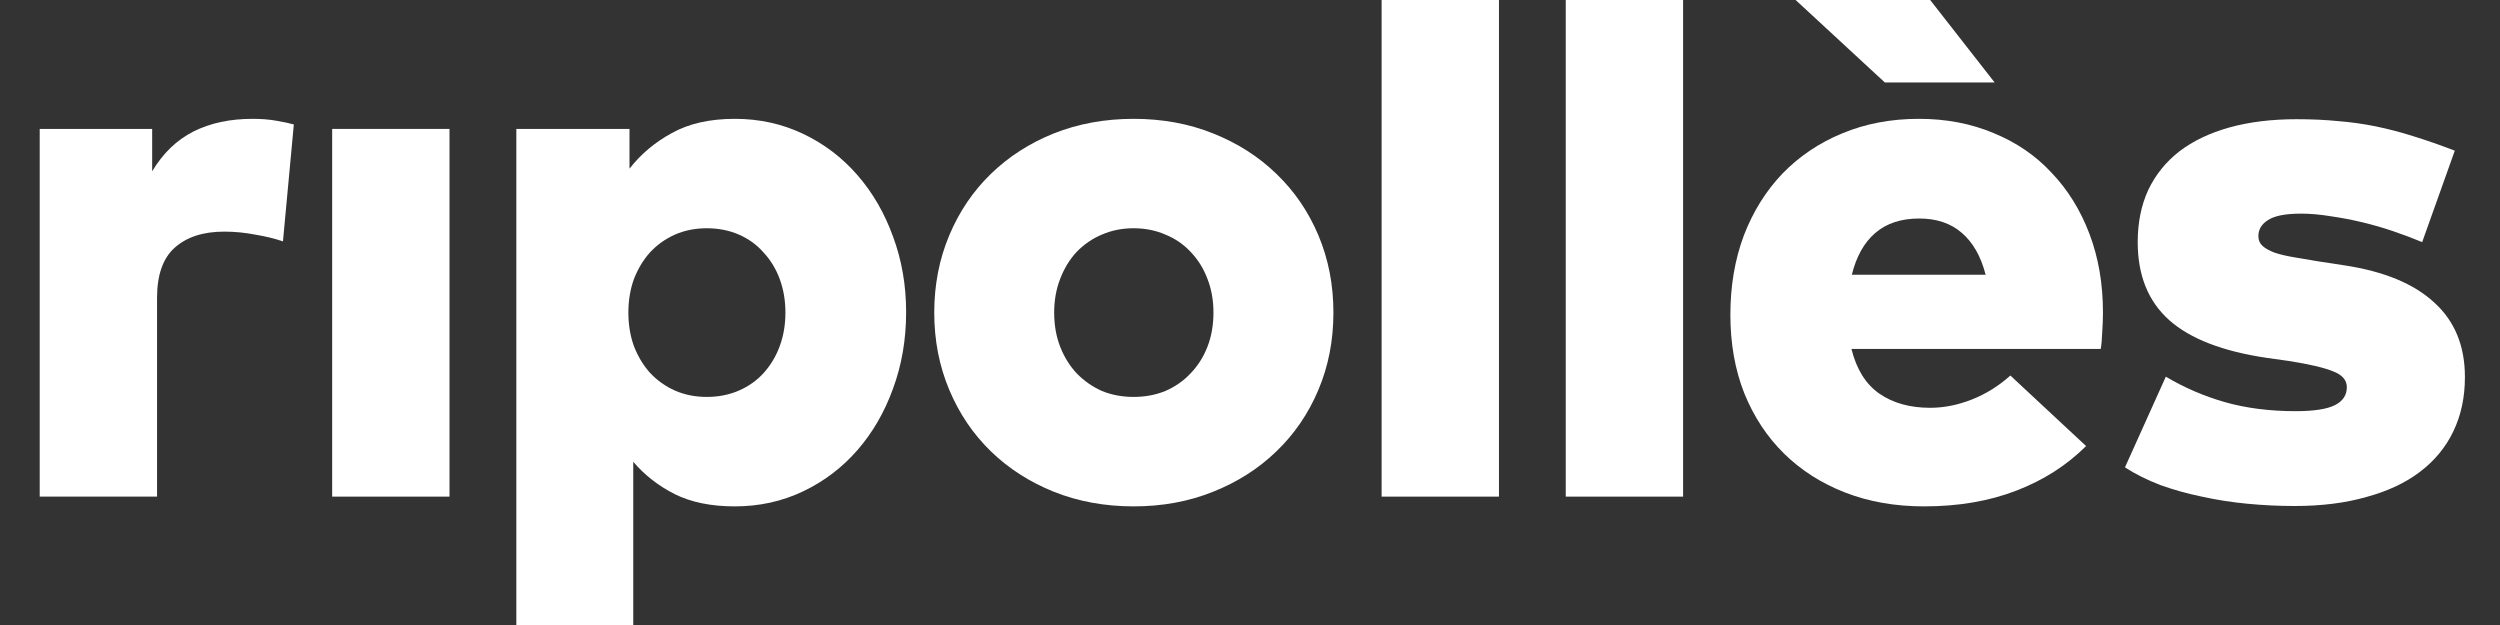
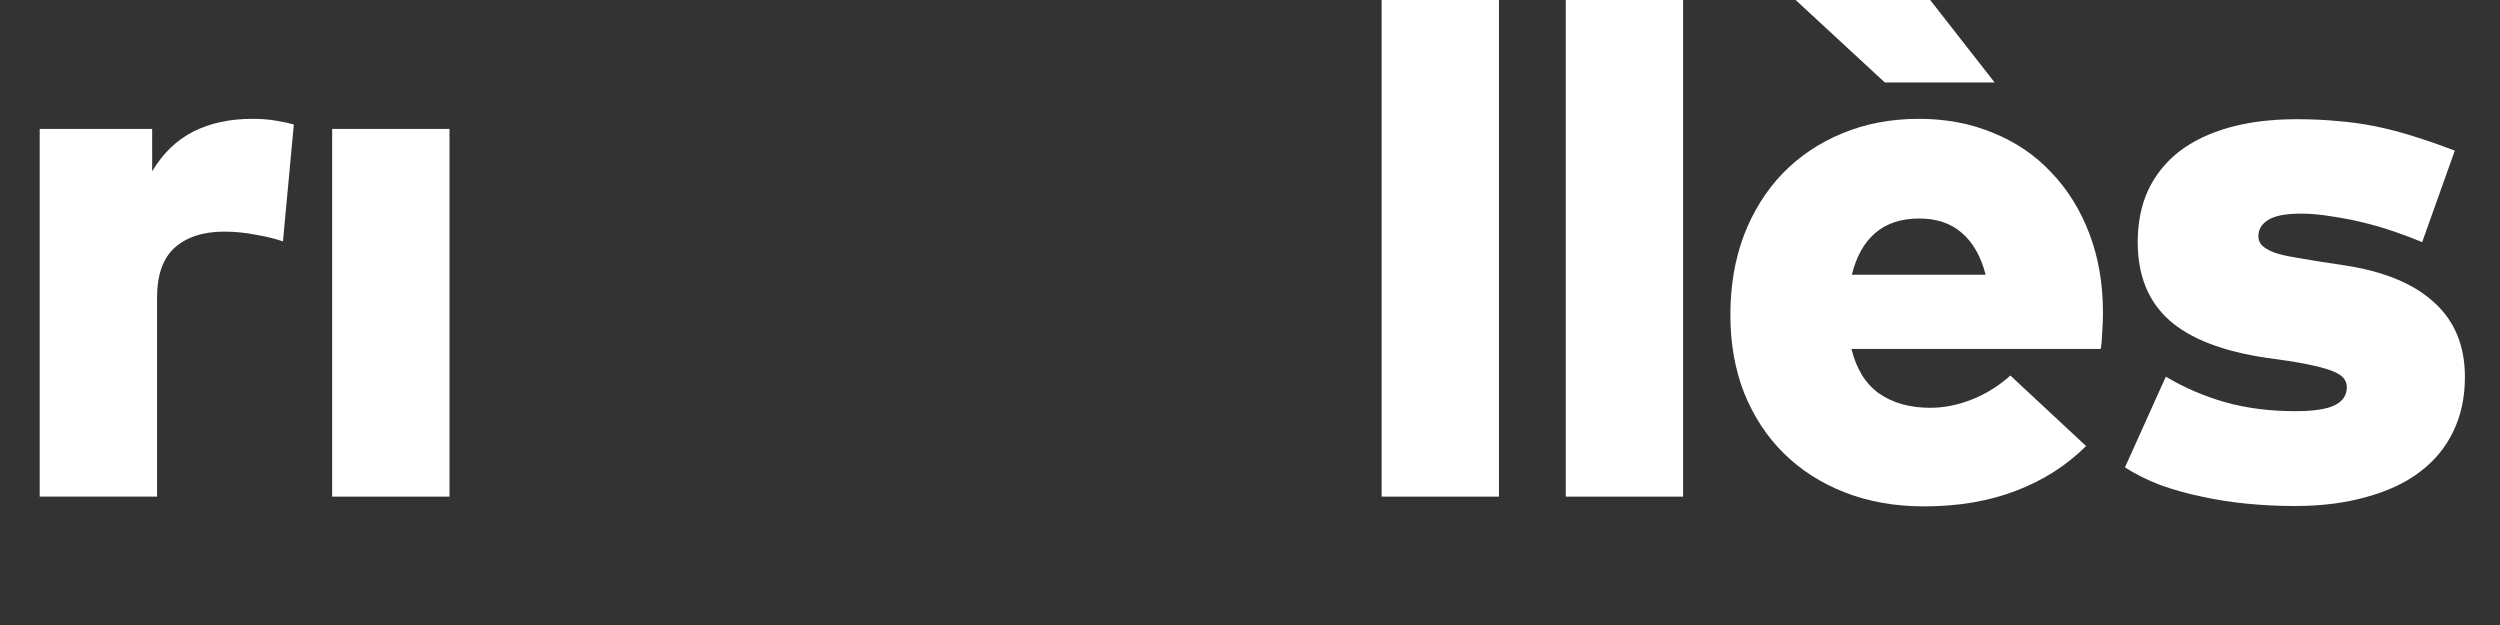
<svg xmlns="http://www.w3.org/2000/svg" width="60" height="15" viewBox="0 0 60 15" fill="none">
  <rect x="0" y="0" width="60" height="15" fill="#333333" stroke="none" />
  <path d="M6.063 2.852C6.272 2.852 6.461 2.867 6.629 2.897C6.803 2.927 6.944 2.957 7.052 2.987L6.791 5.793C6.599 5.727 6.377 5.673 6.126 5.631C5.88 5.583 5.631 5.559 5.379 5.559C4.875 5.559 4.479 5.688 4.191 5.946C3.91 6.198 3.769 6.6 3.769 7.151V11.919H0.953V3.094H3.652V4.111C3.91 3.679 4.239 3.361 4.641 3.157C5.043 2.954 5.517 2.852 6.063 2.852Z" fill="white" />
  <path d="M10.788 11.919H7.972V3.094H10.788V11.919Z" fill="white" />
-   <path d="M17.636 2.852C18.224 2.852 18.769 2.972 19.273 3.211C19.777 3.451 20.212 3.781 20.577 4.201C20.943 4.621 21.228 5.112 21.432 5.676C21.642 6.24 21.747 6.846 21.747 7.493C21.747 8.147 21.642 8.759 21.432 9.328C21.228 9.892 20.943 10.384 20.577 10.804C20.212 11.223 19.777 11.553 19.273 11.793C18.769 12.033 18.224 12.153 17.636 12.153C17.066 12.153 16.583 12.054 16.188 11.856C15.798 11.658 15.468 11.4 15.198 11.082V15H12.392V3.094H15.108V4.048C15.378 3.7 15.717 3.415 16.125 3.193C16.532 2.966 17.036 2.852 17.636 2.852ZM16.961 5.478C16.685 5.478 16.43 5.529 16.197 5.631C15.969 5.733 15.771 5.874 15.603 6.054C15.441 6.234 15.312 6.447 15.216 6.693C15.126 6.939 15.081 7.208 15.081 7.502C15.081 7.796 15.126 8.066 15.216 8.312C15.312 8.558 15.441 8.771 15.603 8.951C15.771 9.13 15.969 9.271 16.197 9.373C16.43 9.475 16.685 9.526 16.961 9.526C17.243 9.526 17.501 9.475 17.735 9.373C17.969 9.271 18.167 9.13 18.328 8.951C18.496 8.765 18.625 8.549 18.715 8.303C18.805 8.057 18.85 7.79 18.85 7.502C18.85 7.214 18.805 6.948 18.715 6.702C18.625 6.456 18.496 6.243 18.328 6.063C18.167 5.877 17.969 5.733 17.735 5.631C17.501 5.529 17.243 5.478 16.961 5.478Z" fill="white" />
-   <path d="M27.207 2.852C27.897 2.852 28.533 2.969 29.114 3.202C29.702 3.436 30.209 3.76 30.635 4.174C31.066 4.588 31.402 5.079 31.642 5.649C31.882 6.219 32.002 6.837 32.002 7.502C32.002 8.168 31.882 8.786 31.642 9.355C31.402 9.925 31.066 10.417 30.635 10.831C30.209 11.244 29.702 11.568 29.114 11.802C28.533 12.036 27.897 12.153 27.207 12.153C26.518 12.153 25.879 12.036 25.291 11.802C24.71 11.568 24.206 11.244 23.78 10.831C23.354 10.417 23.021 9.925 22.782 9.355C22.542 8.786 22.422 8.168 22.422 7.502C22.422 6.837 22.542 6.219 22.782 5.649C23.021 5.079 23.354 4.588 23.78 4.174C24.206 3.76 24.71 3.436 25.291 3.202C25.879 2.969 26.518 2.852 27.207 2.852ZM27.207 5.478C26.931 5.478 26.677 5.529 26.443 5.631C26.215 5.727 26.014 5.865 25.84 6.045C25.672 6.225 25.54 6.441 25.444 6.693C25.348 6.939 25.3 7.208 25.3 7.502C25.3 7.802 25.348 8.075 25.444 8.321C25.54 8.567 25.672 8.78 25.84 8.96C26.014 9.139 26.215 9.28 26.443 9.382C26.677 9.478 26.931 9.526 27.207 9.526C27.483 9.526 27.738 9.478 27.972 9.382C28.206 9.28 28.407 9.139 28.575 8.96C28.748 8.78 28.884 8.567 28.979 8.321C29.075 8.075 29.123 7.802 29.123 7.502C29.123 7.208 29.075 6.939 28.979 6.693C28.884 6.441 28.748 6.225 28.575 6.045C28.407 5.865 28.206 5.727 27.972 5.631C27.738 5.529 27.483 5.478 27.207 5.478Z" fill="white" />
  <path d="M35.975 11.919H33.159V0H35.975V11.919Z" fill="white" />
  <path d="M40.394 11.919H37.578V0H40.394V11.919Z" fill="white" />
  <path d="M46.054 2.852C46.708 2.852 47.304 2.966 47.844 3.193C48.39 3.415 48.855 3.733 49.239 4.147C49.628 4.555 49.931 5.043 50.147 5.613C50.363 6.183 50.471 6.813 50.471 7.502C50.471 7.646 50.465 7.805 50.453 7.979C50.447 8.147 50.435 8.279 50.417 8.375H44.435C44.555 8.861 44.777 9.217 45.101 9.445C45.431 9.673 45.838 9.787 46.324 9.787C46.654 9.787 46.987 9.721 47.322 9.589C47.658 9.457 47.967 9.265 48.249 9.013L50.066 10.705C49.604 11.166 49.047 11.523 48.393 11.775C47.739 12.027 47.002 12.153 46.18 12.153C45.484 12.153 44.852 12.042 44.282 11.82C43.712 11.598 43.224 11.286 42.816 10.885C42.408 10.483 42.09 10 41.862 9.436C41.64 8.873 41.529 8.246 41.529 7.556C41.529 6.861 41.637 6.225 41.853 5.649C42.075 5.073 42.384 4.579 42.78 4.165C43.182 3.751 43.658 3.43 44.21 3.202C44.768 2.969 45.383 2.852 46.054 2.852ZM46.063 5.244C45.625 5.244 45.272 5.361 45.002 5.595C44.738 5.823 44.552 6.156 44.444 6.594H47.655C47.541 6.15 47.349 5.814 47.08 5.586C46.816 5.358 46.477 5.244 46.063 5.244ZM43.095 0H46.324L47.871 1.979H45.236L43.095 0Z" fill="white" />
  <path d="M58.132 5.811C57.916 5.721 57.686 5.634 57.44 5.55C57.194 5.466 56.945 5.394 56.693 5.334C56.441 5.274 56.189 5.226 55.938 5.19C55.686 5.148 55.449 5.127 55.227 5.127C54.855 5.127 54.591 5.178 54.435 5.28C54.279 5.376 54.201 5.505 54.201 5.667C54.201 5.763 54.234 5.841 54.3 5.901C54.366 5.961 54.462 6.015 54.588 6.063C54.714 6.105 54.864 6.141 55.038 6.171C55.212 6.201 55.407 6.234 55.623 6.27L56.27 6.369C57.218 6.513 57.934 6.81 58.42 7.259C58.912 7.703 59.158 8.3 59.158 9.049C59.158 9.535 59.065 9.97 58.879 10.354C58.699 10.732 58.432 11.056 58.078 11.325C57.731 11.589 57.302 11.79 56.792 11.928C56.288 12.072 55.716 12.144 55.074 12.144C54.696 12.144 54.318 12.126 53.941 12.09C53.563 12.054 53.197 11.997 52.843 11.919C52.495 11.847 52.162 11.754 51.845 11.64C51.533 11.52 51.251 11.379 50.999 11.217L51.98 9.04C52.423 9.304 52.897 9.508 53.401 9.652C53.91 9.796 54.474 9.868 55.092 9.868C55.53 9.868 55.845 9.82 56.036 9.724C56.228 9.628 56.324 9.484 56.324 9.292C56.324 9.124 56.216 8.998 56.001 8.915C55.785 8.825 55.428 8.741 54.93 8.663L54.417 8.591C53.35 8.435 52.564 8.132 52.06 7.682C51.557 7.232 51.305 6.609 51.305 5.811C51.305 5.343 51.389 4.927 51.557 4.561C51.731 4.195 51.98 3.886 52.303 3.634C52.633 3.382 53.035 3.19 53.509 3.058C53.983 2.927 54.519 2.861 55.119 2.861C55.479 2.861 55.809 2.876 56.108 2.906C56.414 2.93 56.714 2.972 57.008 3.031C57.302 3.091 57.602 3.169 57.907 3.265C58.219 3.361 58.555 3.478 58.915 3.616L58.132 5.811Z" fill="white" />
</svg>